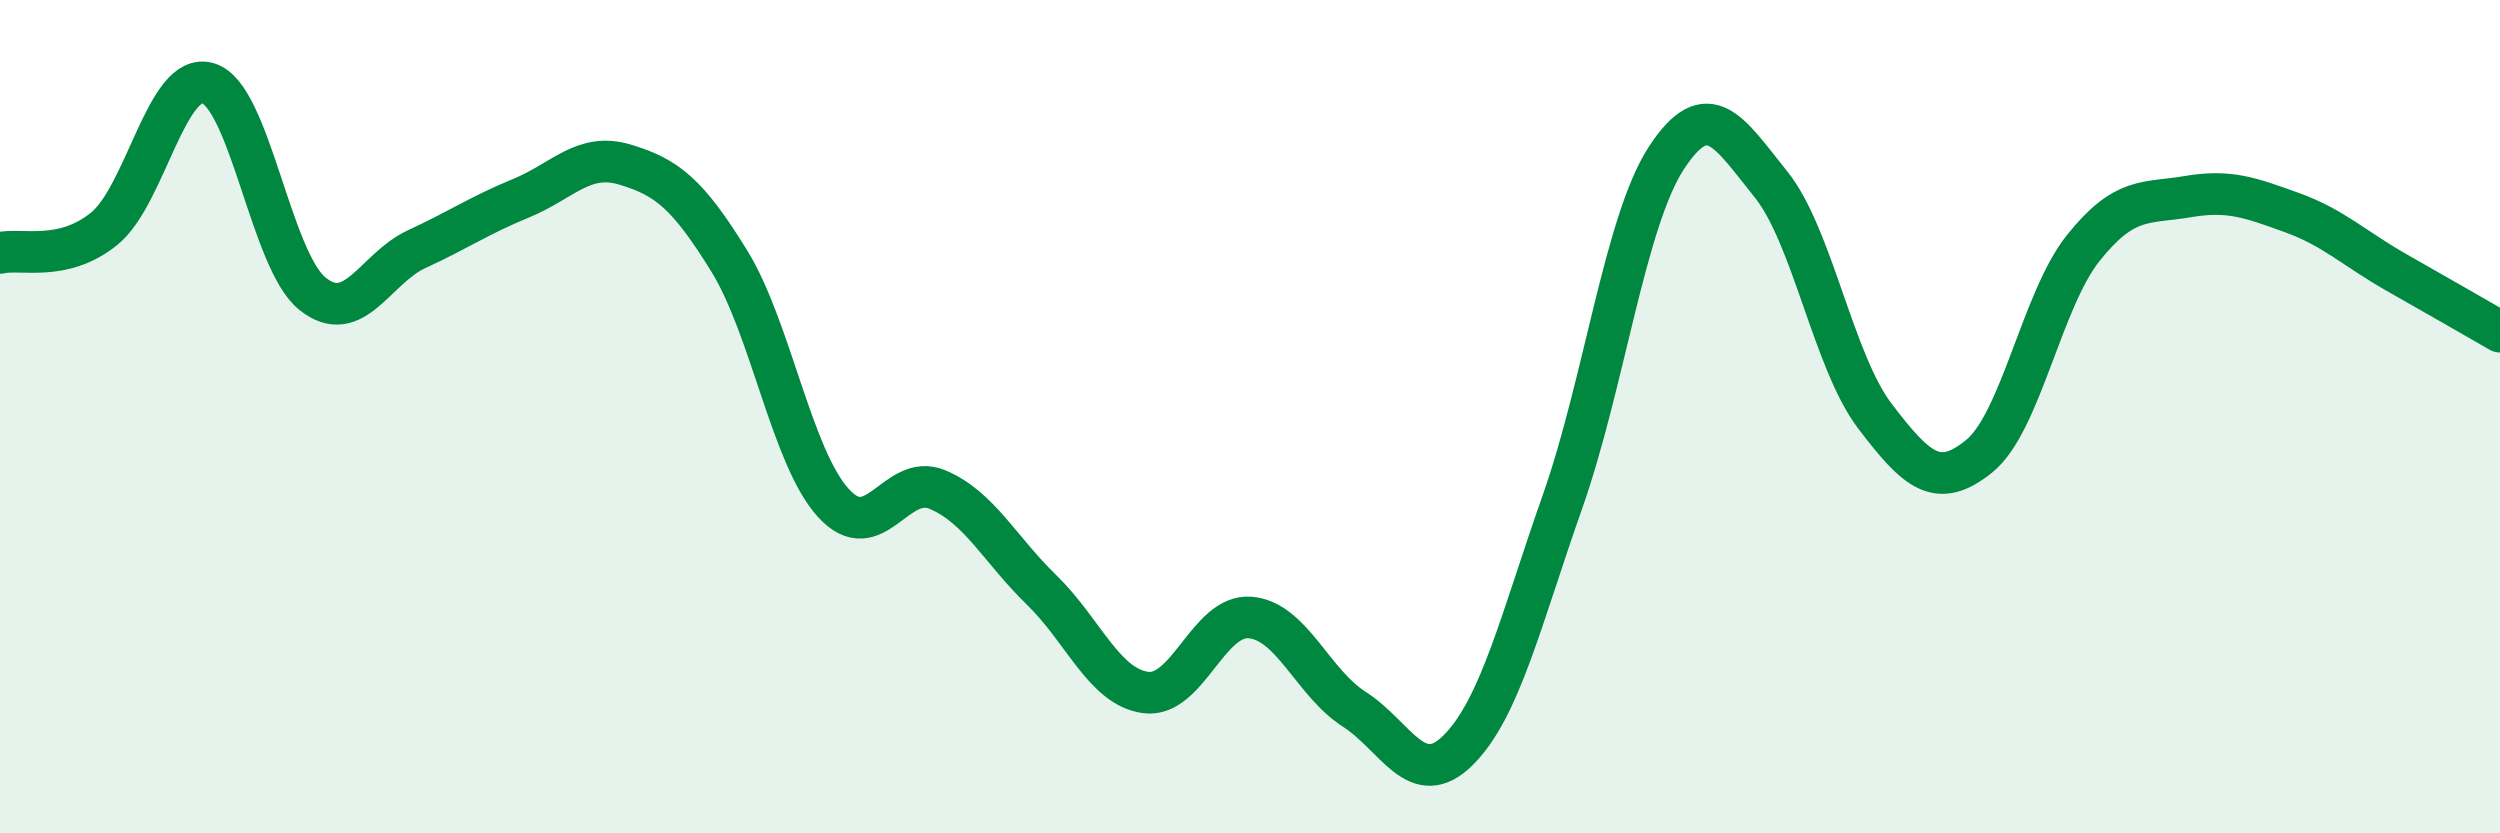
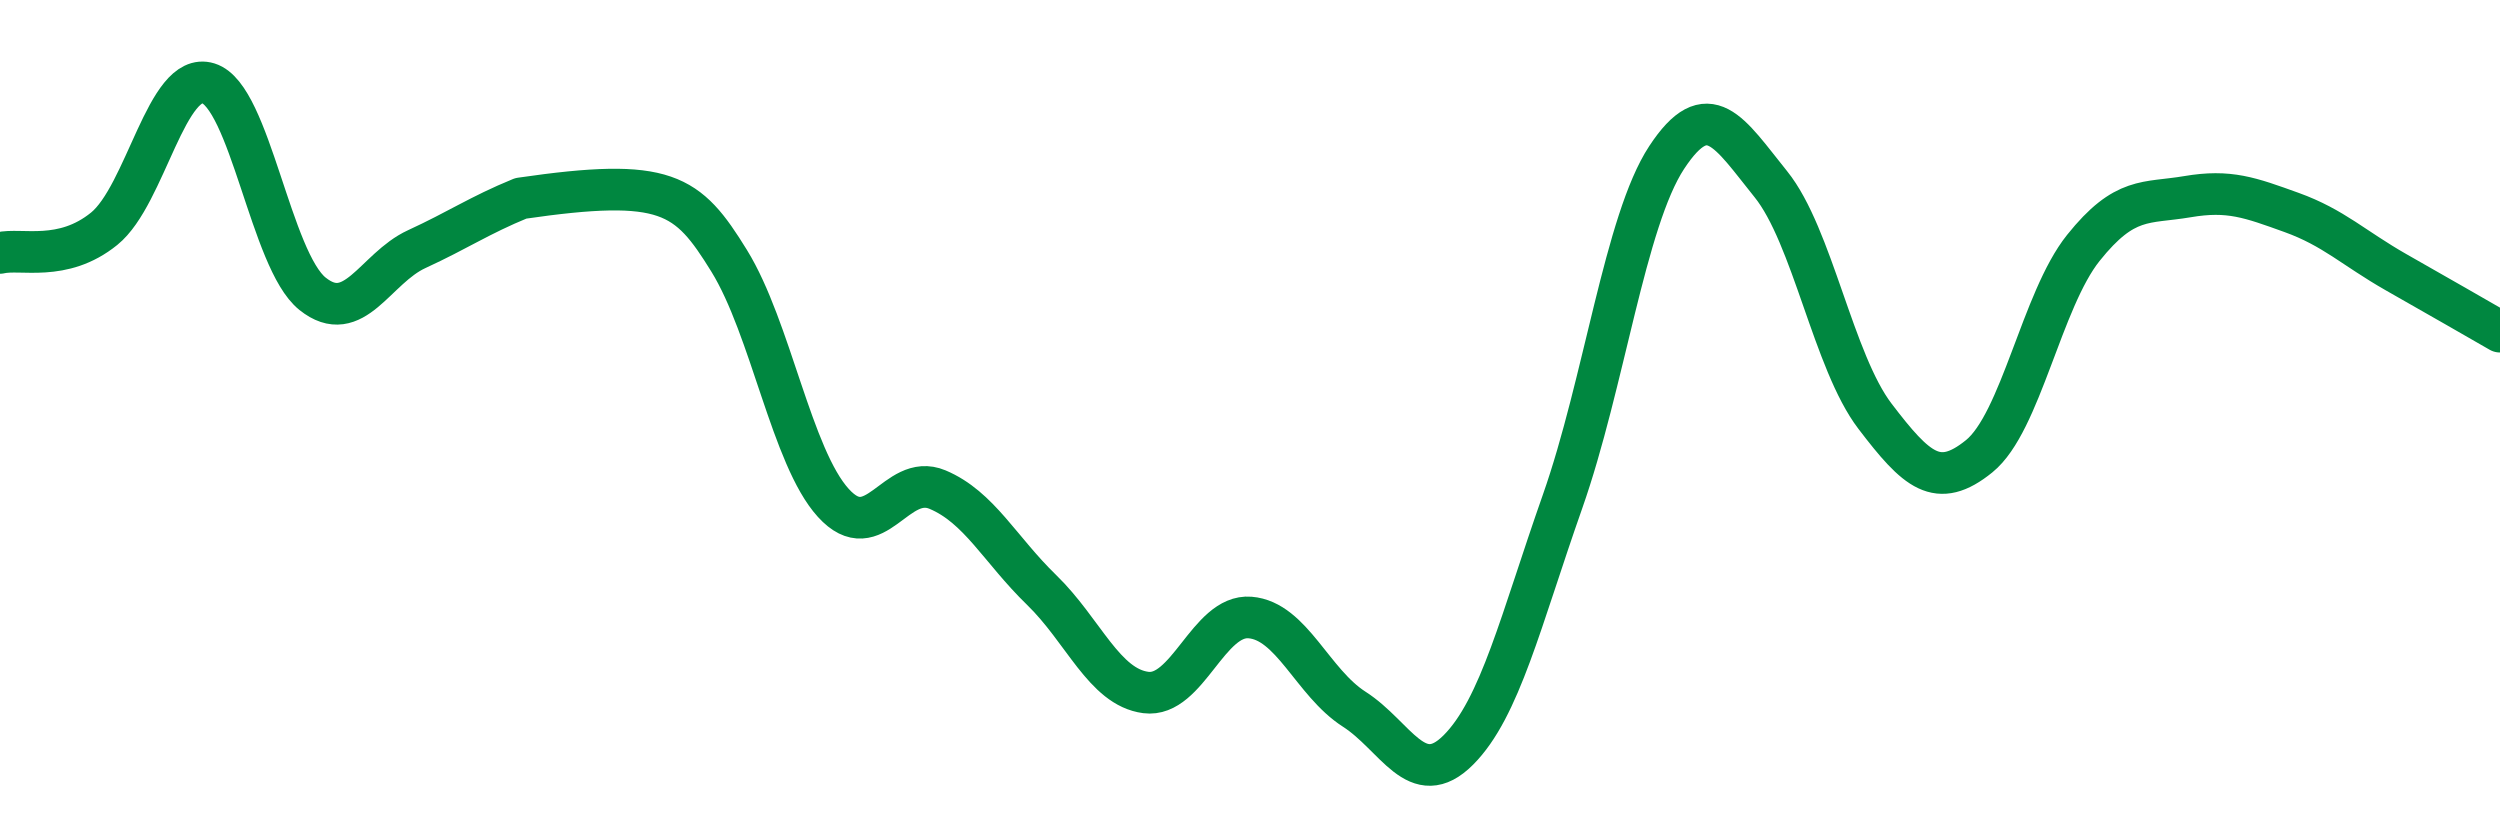
<svg xmlns="http://www.w3.org/2000/svg" width="60" height="20" viewBox="0 0 60 20">
-   <path d="M 0,6.07 C 0.5,5.95 1.5,6.3 2.5,5.49 C 3.5,4.68 4,1.69 5,2 C 6,2.31 6.5,6.25 7.5,7.05 C 8.5,7.85 9,6.44 10,5.98 C 11,5.52 11.5,5.17 12.5,4.76 C 13.5,4.35 14,3.65 15,3.95 C 16,4.25 16.5,4.64 17.5,6.26 C 18.5,7.88 19,10.97 20,12.07 C 21,13.17 21.5,11.33 22.5,11.75 C 23.5,12.17 24,13.19 25,14.16 C 26,15.13 26.5,16.49 27.5,16.62 C 28.5,16.75 29,14.74 30,14.82 C 31,14.9 31.5,16.38 32.5,17.02 C 33.5,17.66 34,19 35,18 C 36,17 36.5,14.88 37.5,12.04 C 38.5,9.2 39,5.3 40,3.78 C 41,2.26 41.5,3.18 42.5,4.42 C 43.5,5.66 44,8.68 45,9.99 C 46,11.3 46.5,11.76 47.5,10.95 C 48.5,10.14 49,7.2 50,5.95 C 51,4.7 51.5,4.89 52.5,4.72 C 53.5,4.55 54,4.74 55,5.1 C 56,5.46 56.5,5.96 57.5,6.53 C 58.5,7.1 59.5,7.67 60,7.96L60 20L0 20Z" fill="#008740" opacity="0.1" stroke-linecap="round" stroke-linejoin="round" />
-   <path d="M 0,6.07 C 0.5,5.95 1.5,6.3 2.5,5.49 C 3.5,4.68 4,1.69 5,2 C 6,2.31 6.5,6.25 7.5,7.05 C 8.5,7.85 9,6.44 10,5.98 C 11,5.52 11.5,5.17 12.5,4.76 C 13.5,4.35 14,3.65 15,3.95 C 16,4.25 16.5,4.64 17.5,6.26 C 18.5,7.88 19,10.97 20,12.07 C 21,13.17 21.5,11.33 22.5,11.75 C 23.5,12.17 24,13.19 25,14.16 C 26,15.13 26.5,16.49 27.5,16.62 C 28.5,16.75 29,14.74 30,14.82 C 31,14.9 31.5,16.38 32.5,17.02 C 33.5,17.66 34,19 35,18 C 36,17 36.5,14.88 37.5,12.04 C 38.5,9.2 39,5.3 40,3.78 C 41,2.26 41.5,3.18 42.5,4.42 C 43.5,5.66 44,8.68 45,9.99 C 46,11.3 46.5,11.76 47.5,10.95 C 48.5,10.14 49,7.2 50,5.95 C 51,4.7 51.5,4.89 52.5,4.72 C 53.5,4.55 54,4.74 55,5.1 C 56,5.46 56.5,5.96 57.5,6.53 C 58.5,7.1 59.5,7.67 60,7.96" stroke="#008740" stroke-width="1" fill="none" stroke-linecap="round" stroke-linejoin="round" />
+   <path d="M 0,6.07 C 0.5,5.95 1.5,6.3 2.5,5.49 C 3.5,4.68 4,1.69 5,2 C 6,2.31 6.5,6.25 7.5,7.05 C 8.5,7.85 9,6.44 10,5.98 C 11,5.52 11.5,5.17 12.5,4.76 C 16,4.25 16.5,4.64 17.5,6.26 C 18.5,7.88 19,10.97 20,12.07 C 21,13.17 21.5,11.33 22.5,11.75 C 23.5,12.17 24,13.19 25,14.16 C 26,15.13 26.5,16.49 27.5,16.62 C 28.5,16.75 29,14.74 30,14.82 C 31,14.9 31.5,16.38 32.5,17.02 C 33.5,17.66 34,19 35,18 C 36,17 36.5,14.88 37.5,12.04 C 38.5,9.2 39,5.3 40,3.78 C 41,2.26 41.5,3.18 42.5,4.42 C 43.5,5.66 44,8.68 45,9.99 C 46,11.3 46.5,11.76 47.5,10.95 C 48.5,10.14 49,7.2 50,5.95 C 51,4.7 51.5,4.89 52.5,4.72 C 53.5,4.55 54,4.74 55,5.1 C 56,5.46 56.5,5.96 57.5,6.53 C 58.5,7.1 59.5,7.67 60,7.96" stroke="#008740" stroke-width="1" fill="none" stroke-linecap="round" stroke-linejoin="round" />
</svg>